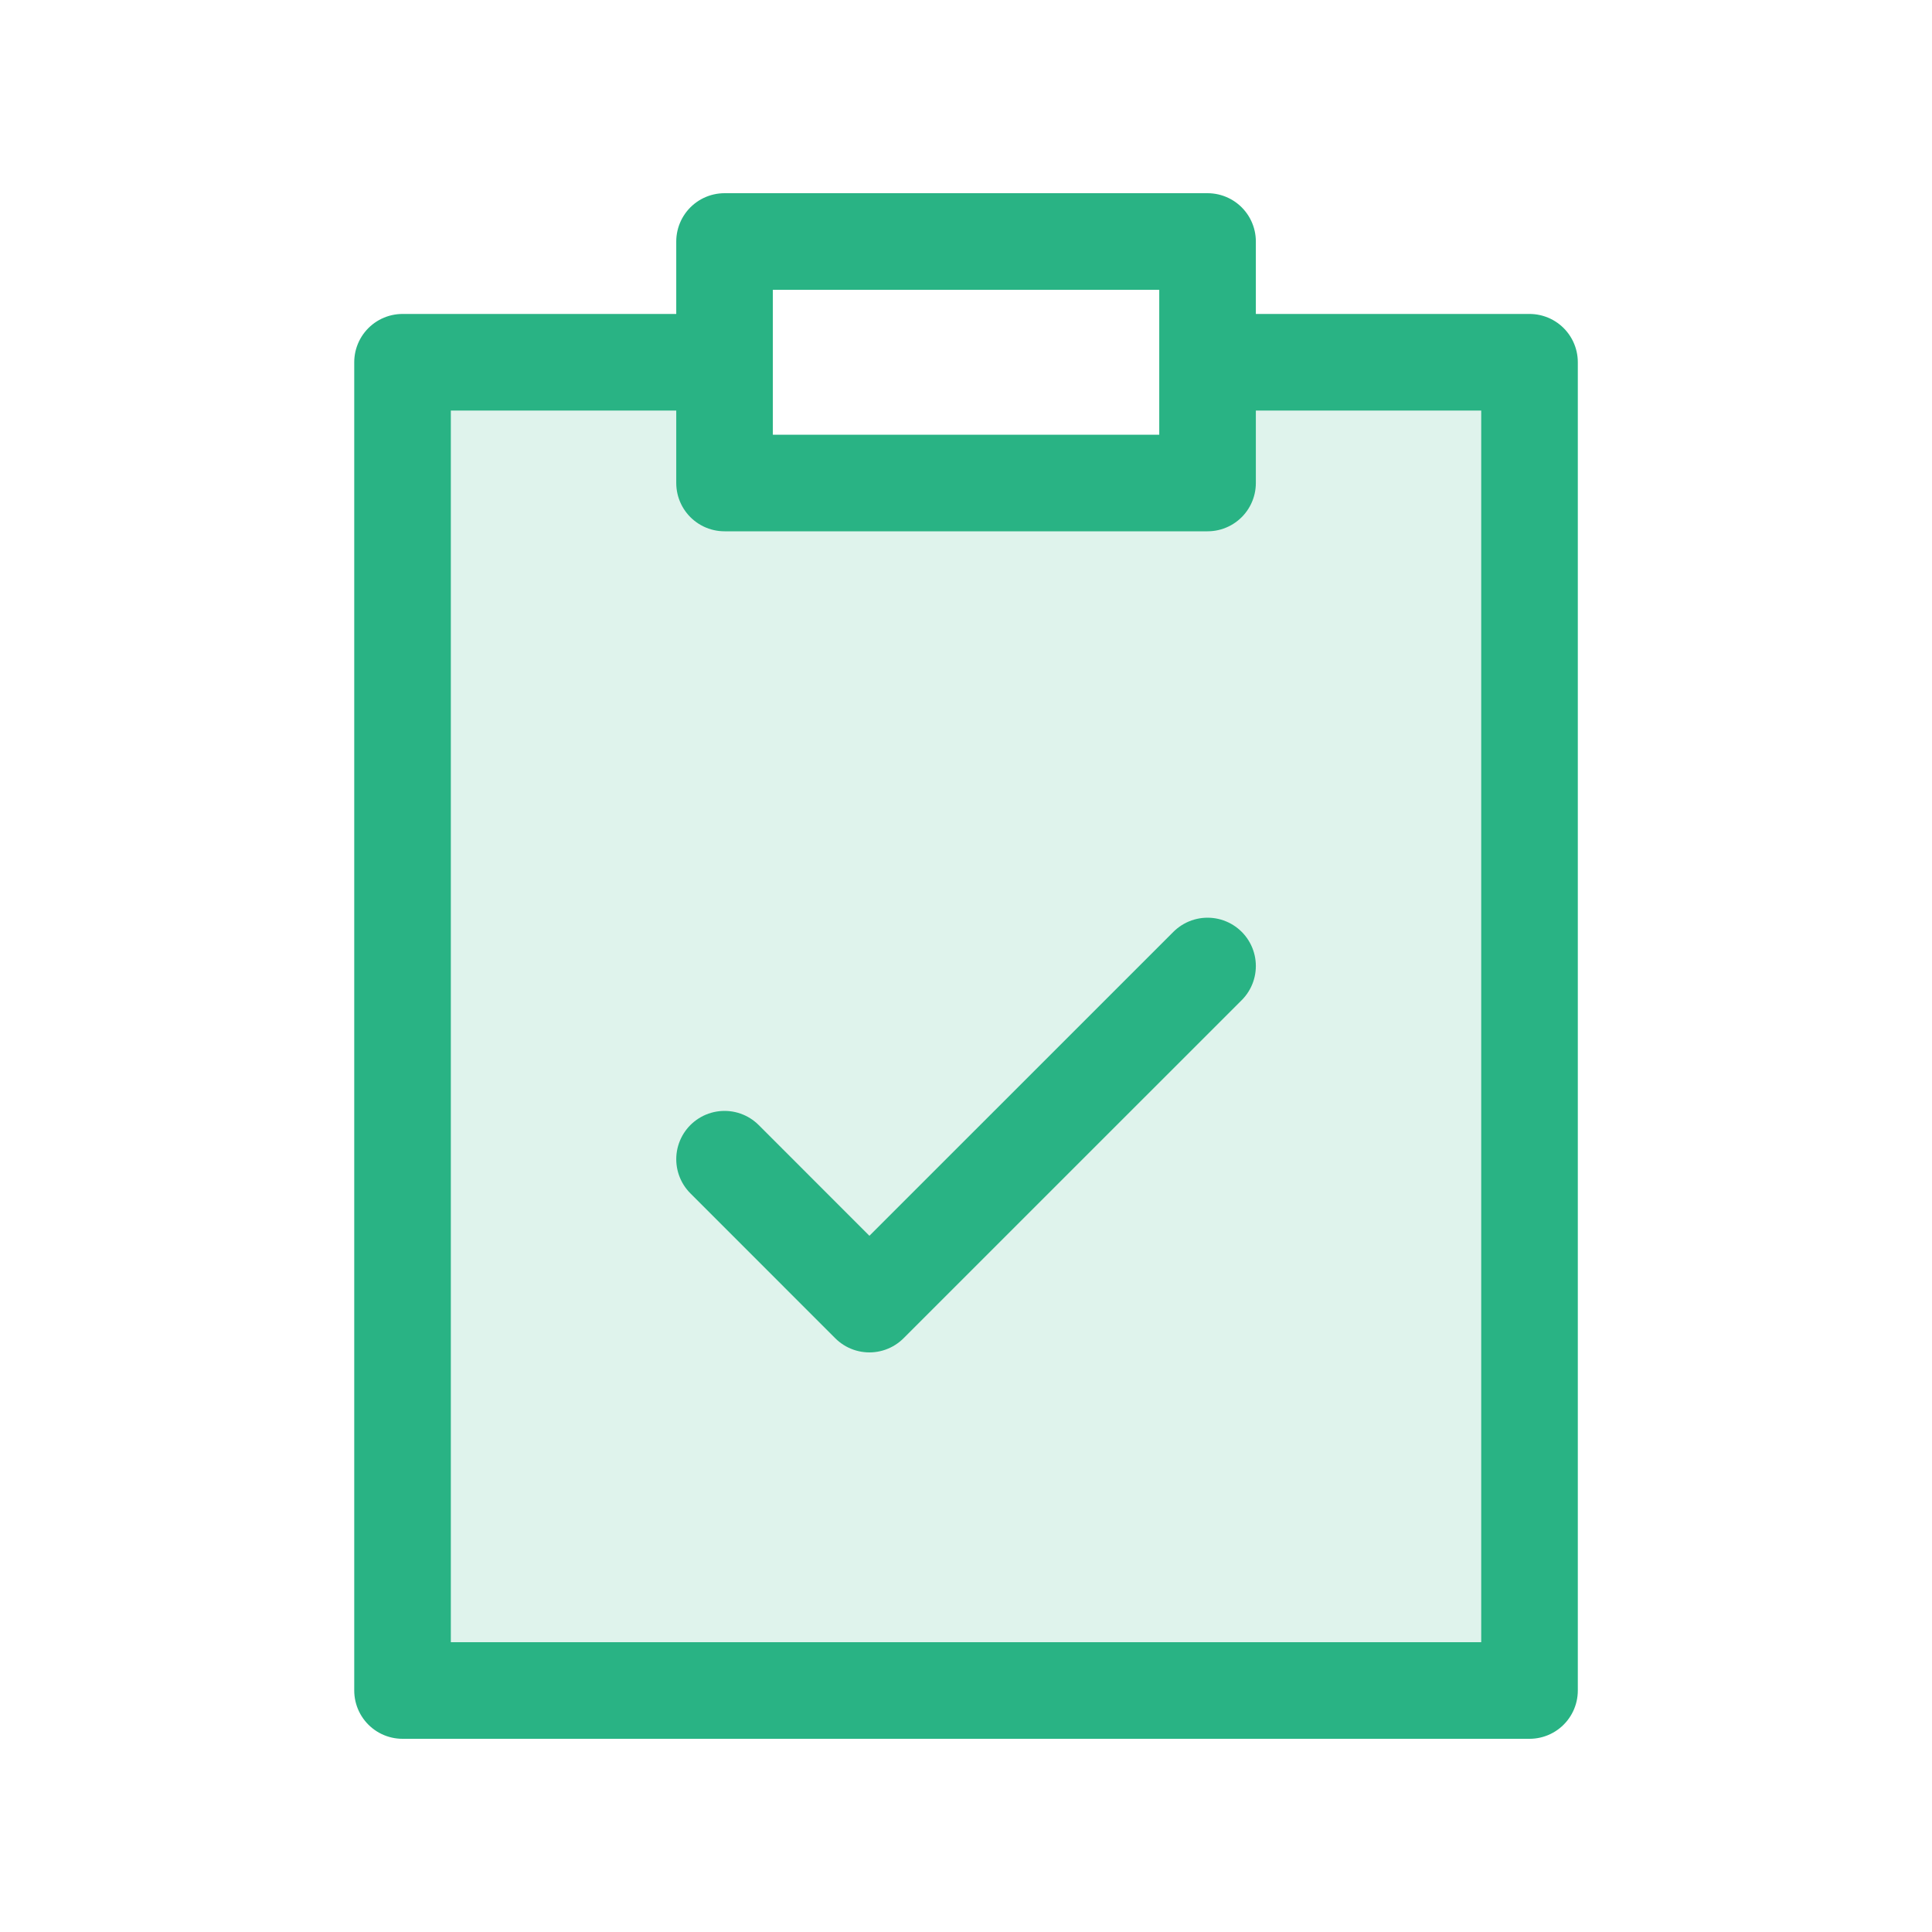
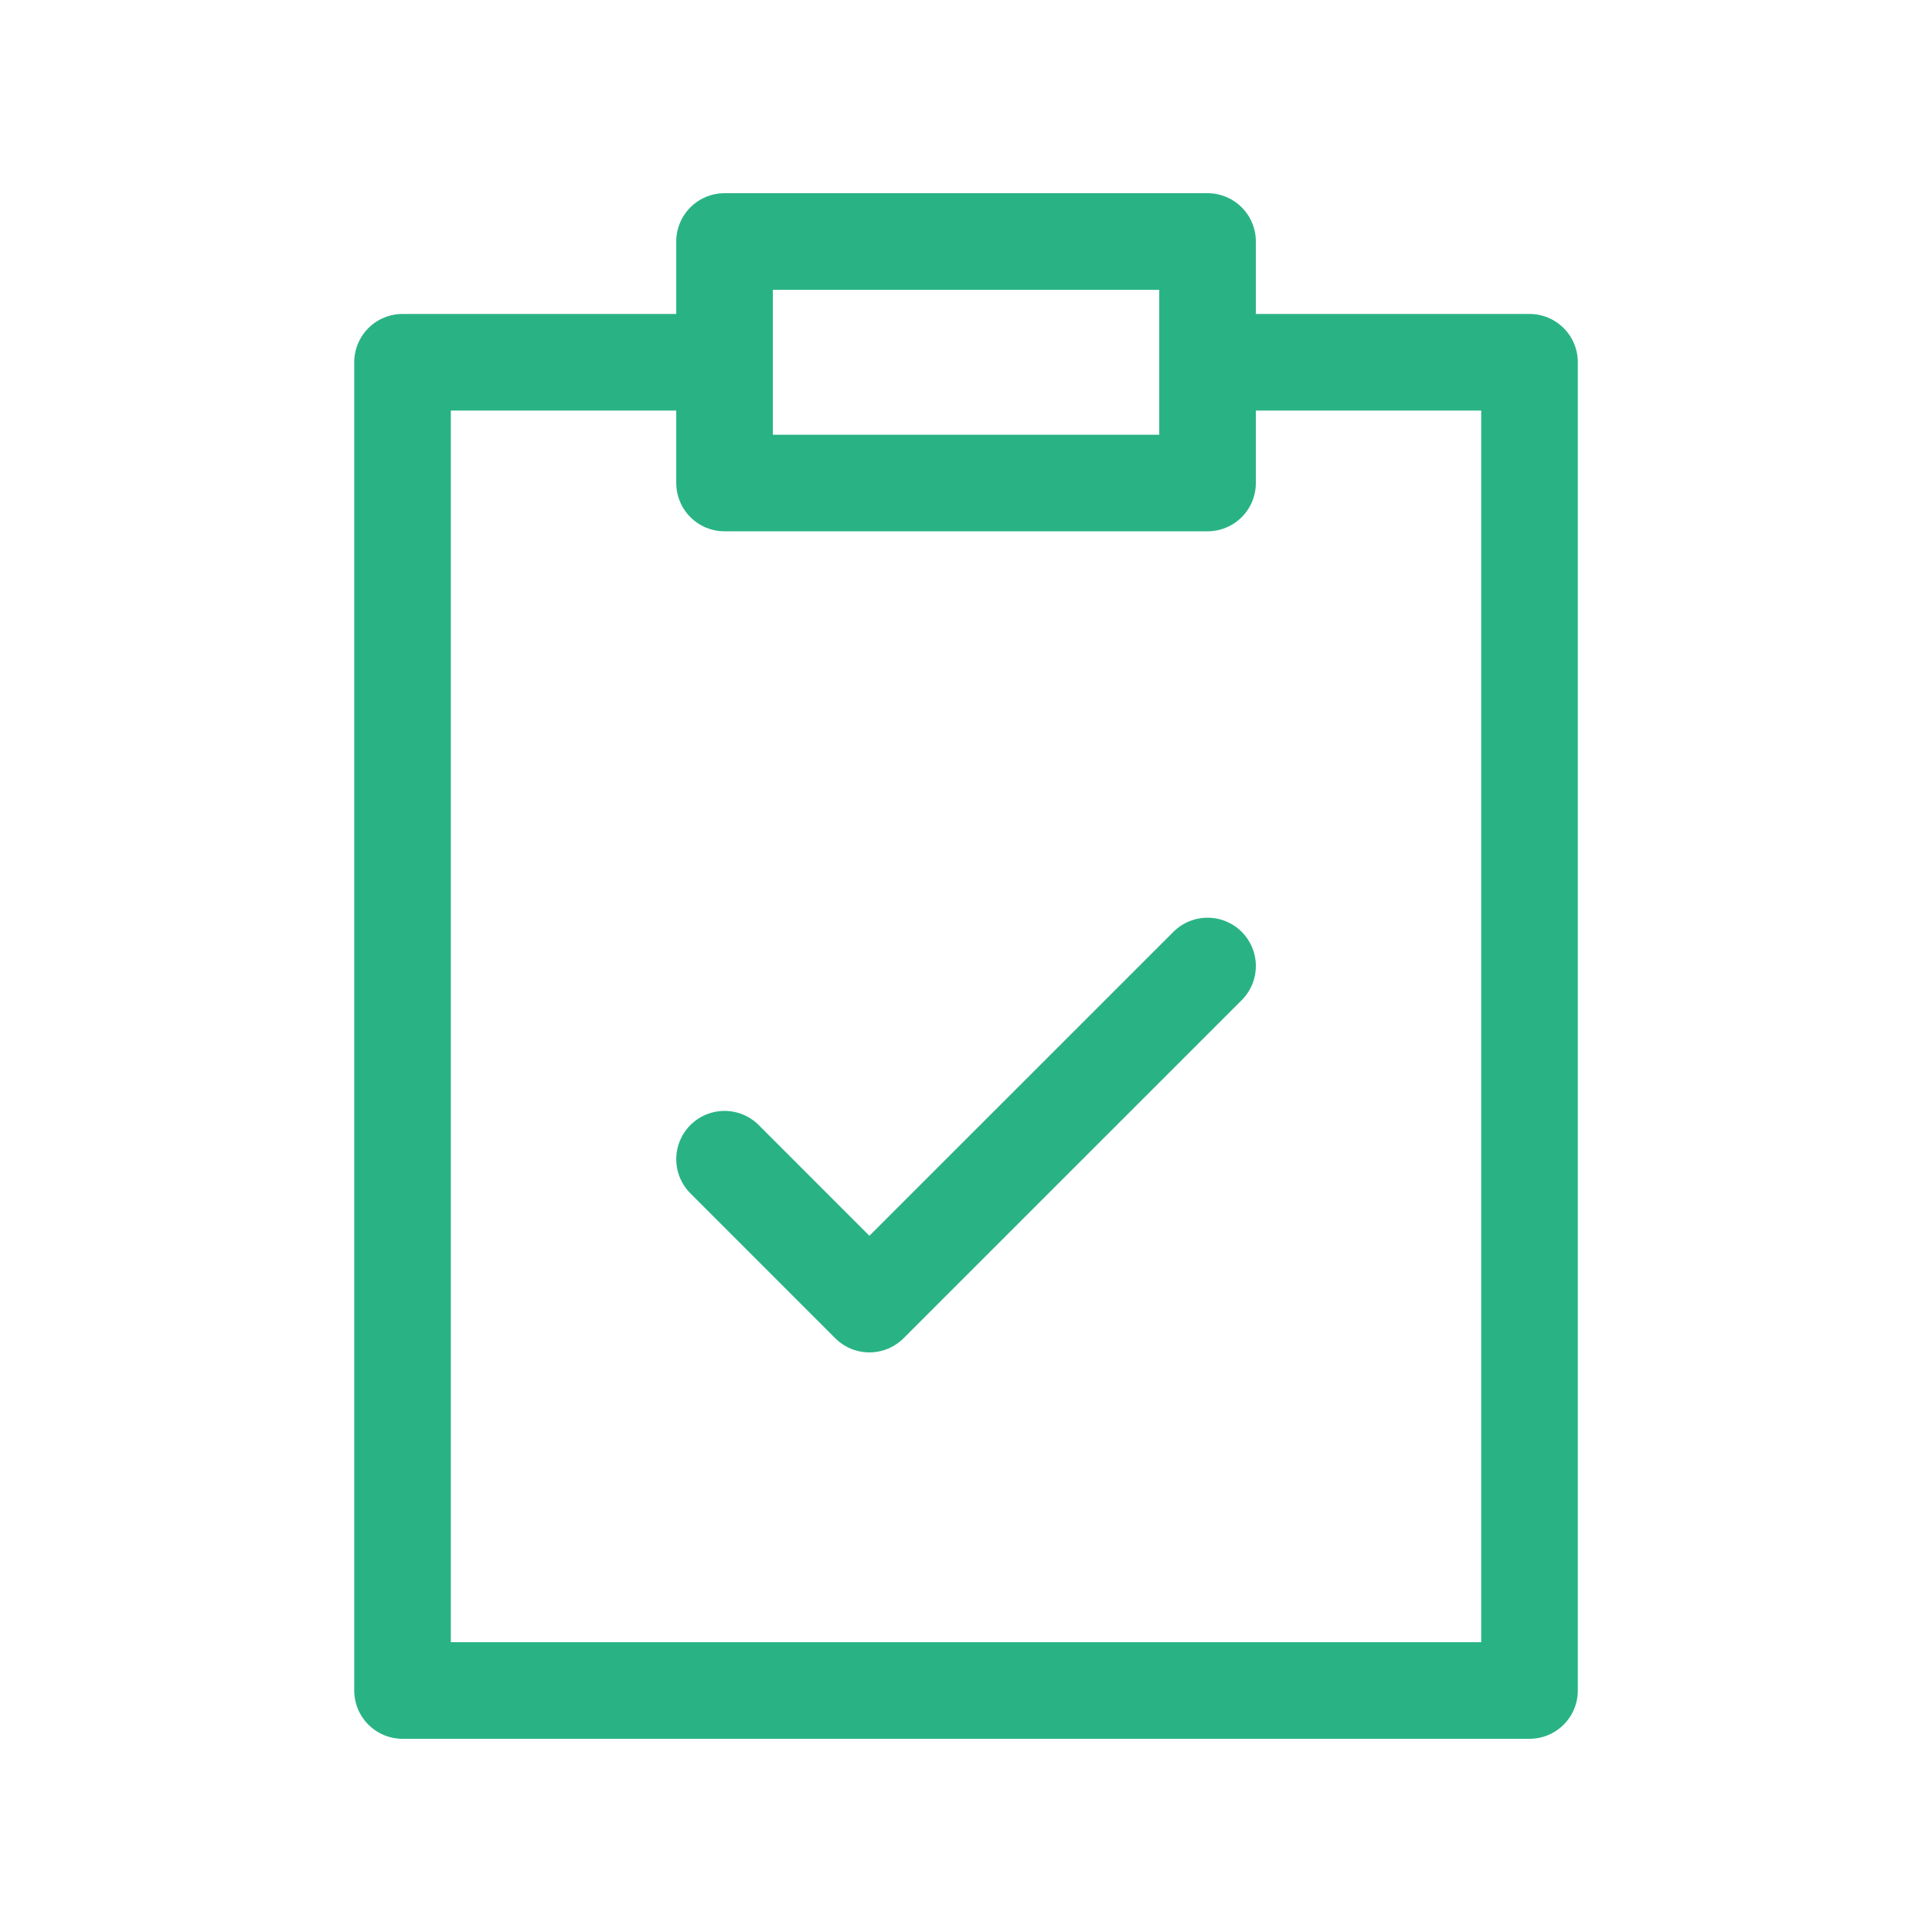
<svg xmlns="http://www.w3.org/2000/svg" width="40" height="40" viewBox="0 0 40 40" fill="none">
-   <path opacity="0.15" d="M31.667 35V7.5H25.001V10H15.001V7.5H8.334V35H31.667Z" fill="#29B384" />
  <path d="M25.001 20L18 27L15.001 24M15.001 7.5H8.334V35H31.667V7.5H25.001M15.001 7.5V10H25.001V7.5M15.001 7.5V5H25.001V7.5" stroke="#29B384" stroke-width="2" stroke-linecap="round" stroke-linejoin="round" />
</svg>